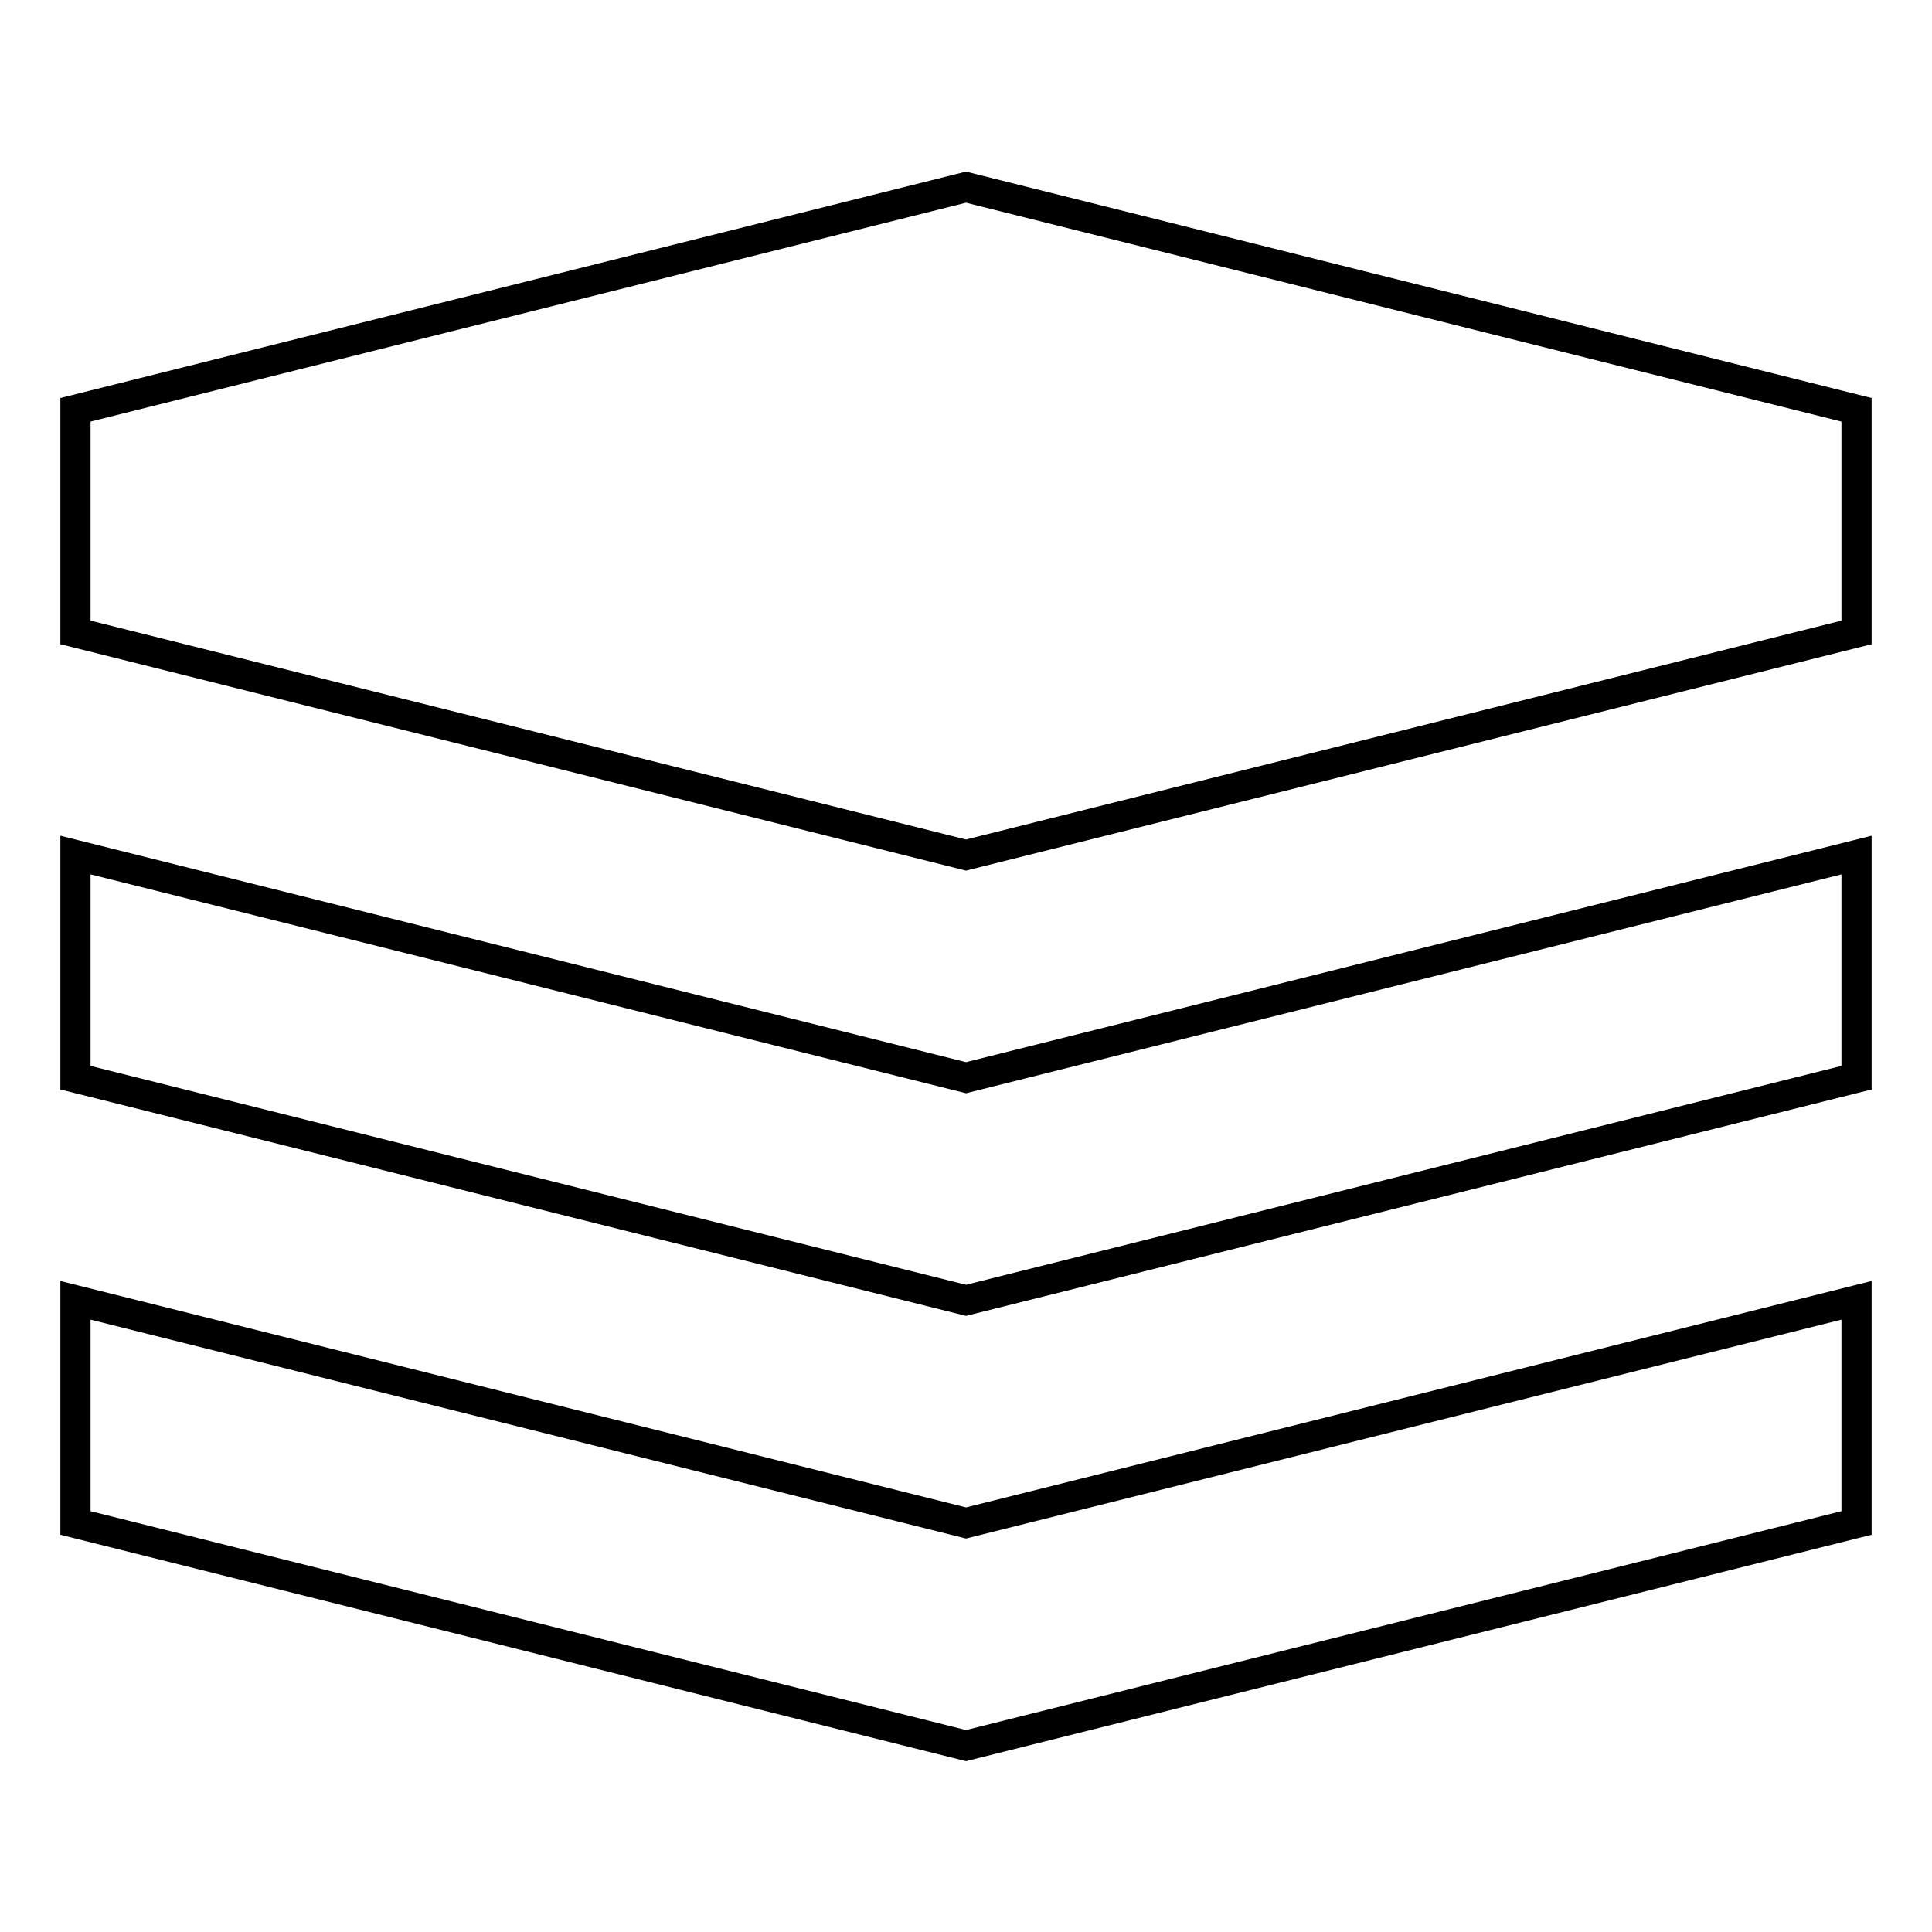
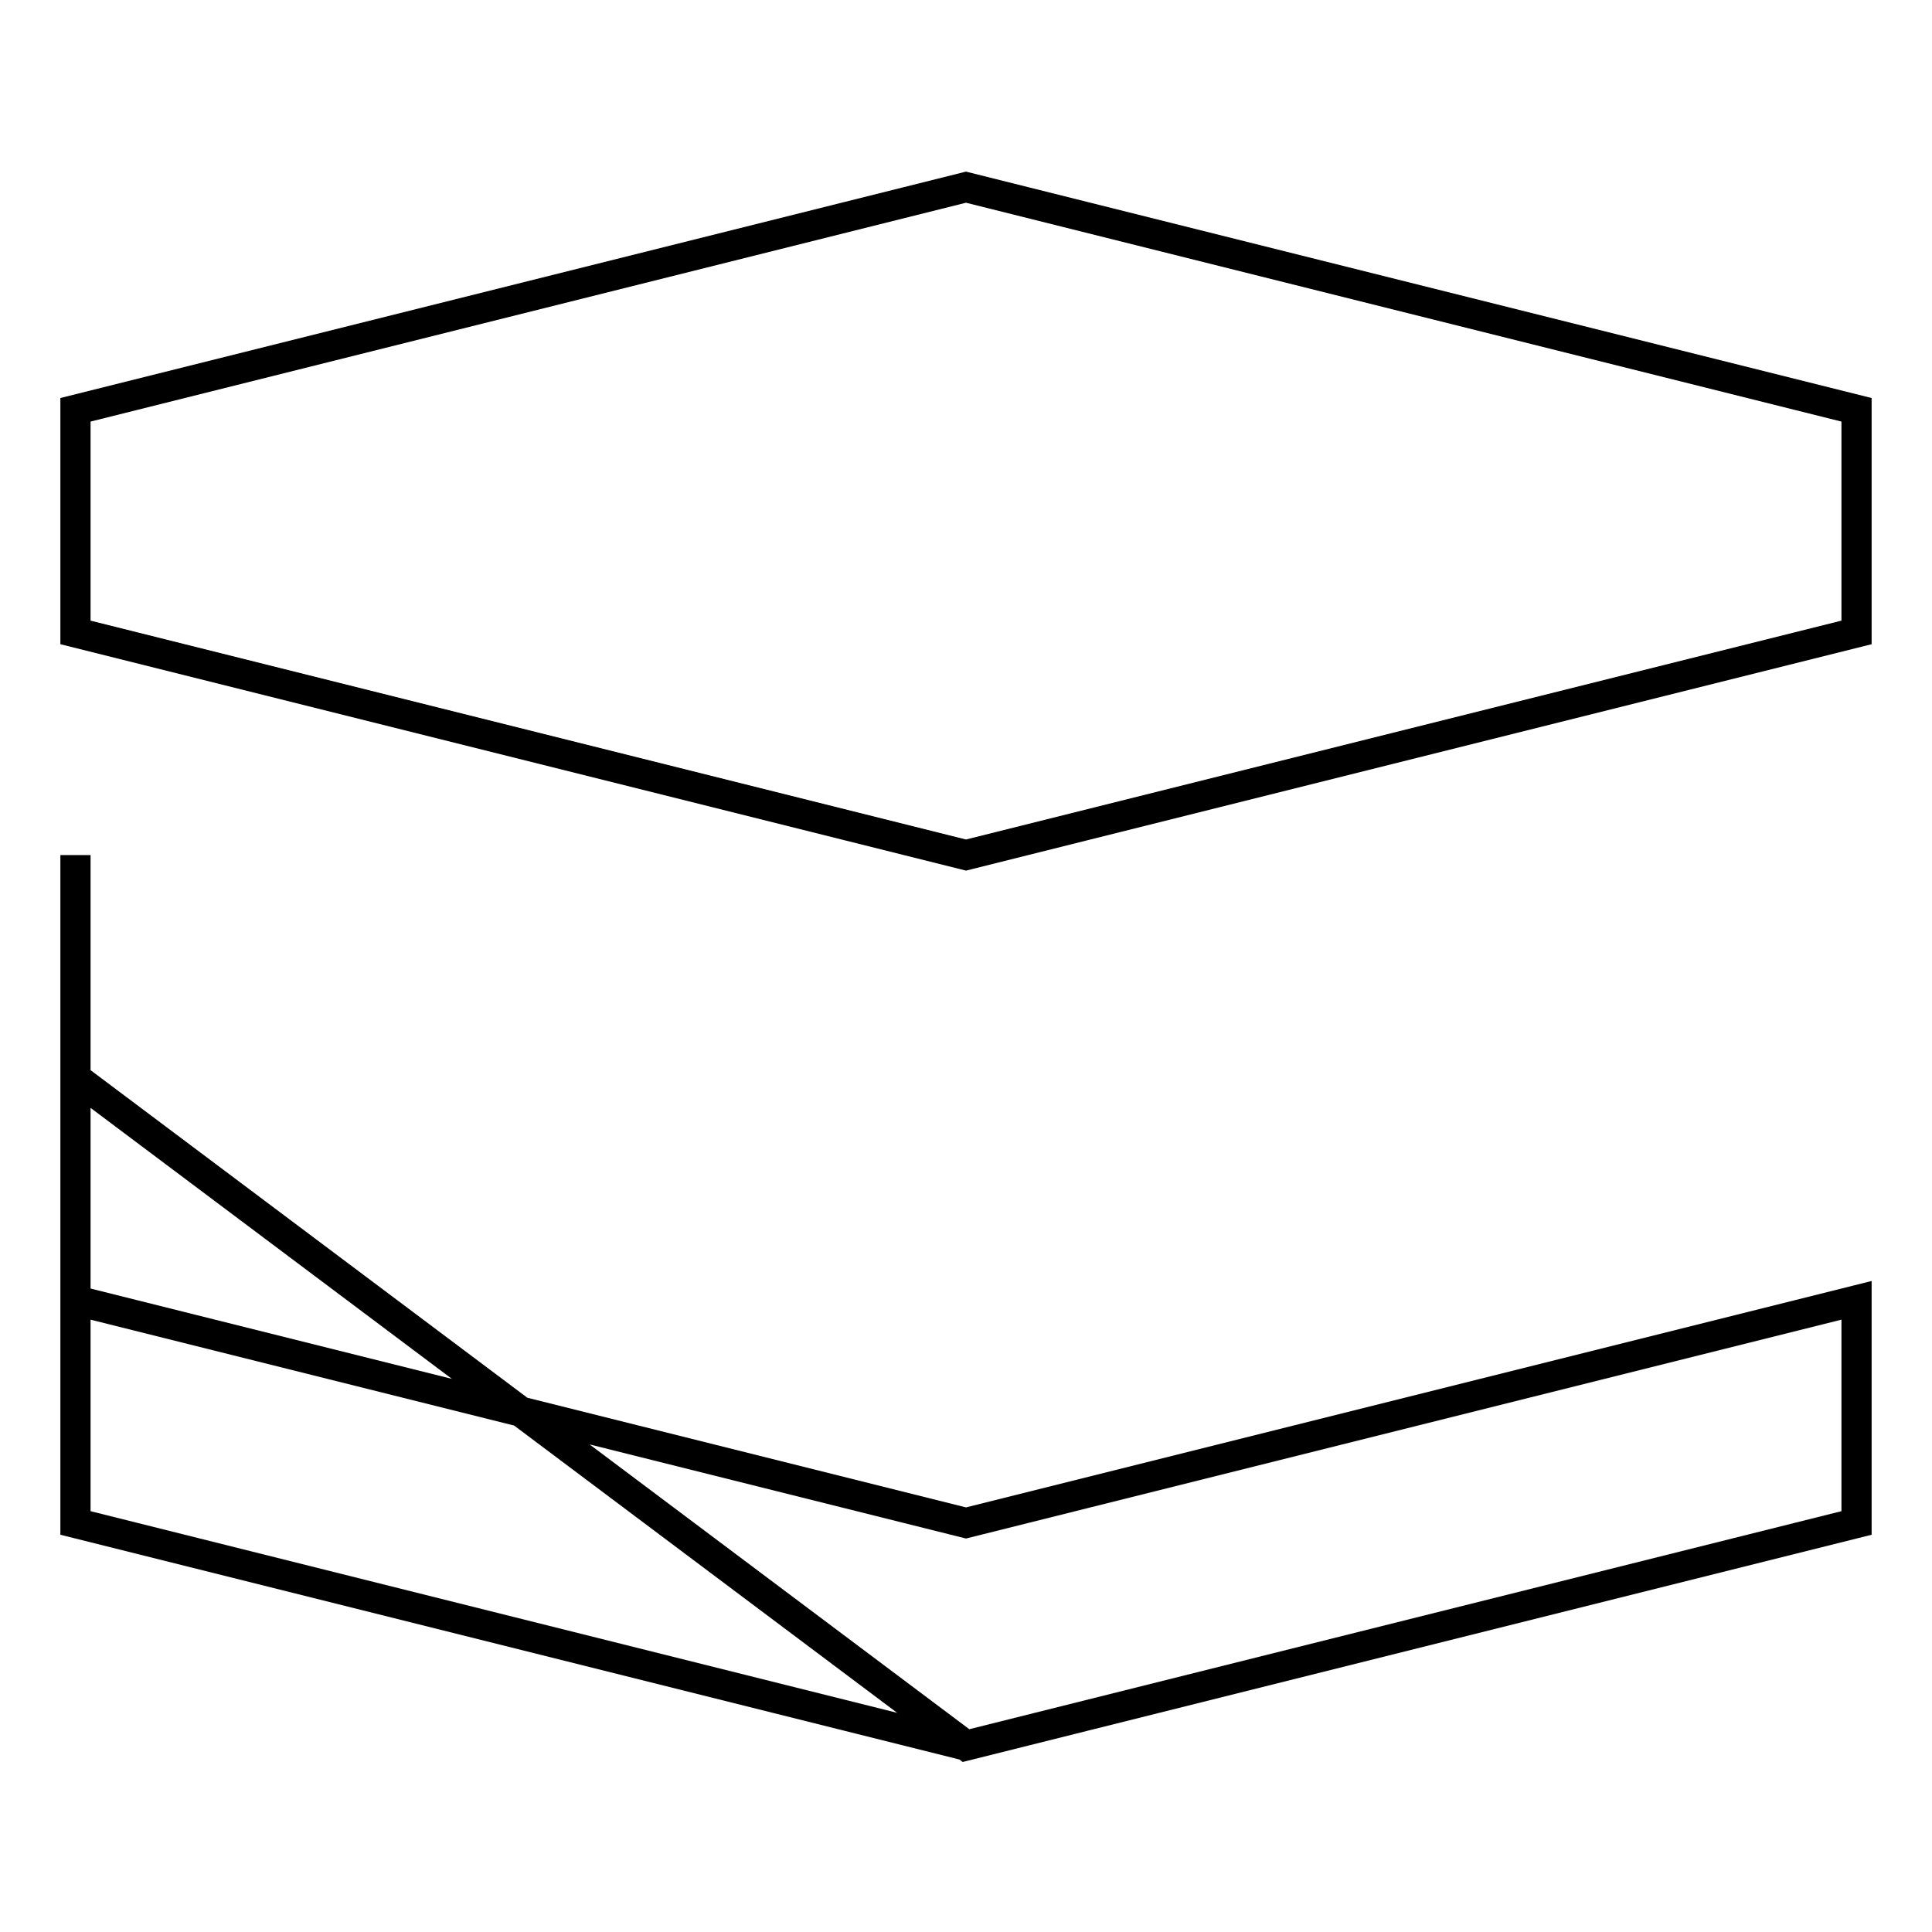
<svg xmlns="http://www.w3.org/2000/svg" version="1.1" x="0px" y="0px" viewBox="0 0 256 256" enable-background="new 0 0 256 256" xml:space="preserve">
  <g>
-     <path stroke-width="4" fill-opacity="0" stroke="#000000" d="M10,172.3l118,29.5l118-29.5v29.5l-118,29.5L10,201.8V172.3z M10,113.3l118,29.5l118-29.5v29.5l-118,29.5 L10,142.8V113.3z M10,54.3l118-29.5l118,29.5v29.5l-118,29.5L10,83.8V54.3z" />
+     <path stroke-width="4" fill-opacity="0" stroke="#000000" d="M10,172.3l118,29.5l118-29.5v29.5l-118,29.5L10,201.8V172.3z l118,29.5l118-29.5v29.5l-118,29.5 L10,142.8V113.3z M10,54.3l118-29.5l118,29.5v29.5l-118,29.5L10,83.8V54.3z" />
  </g>
</svg>